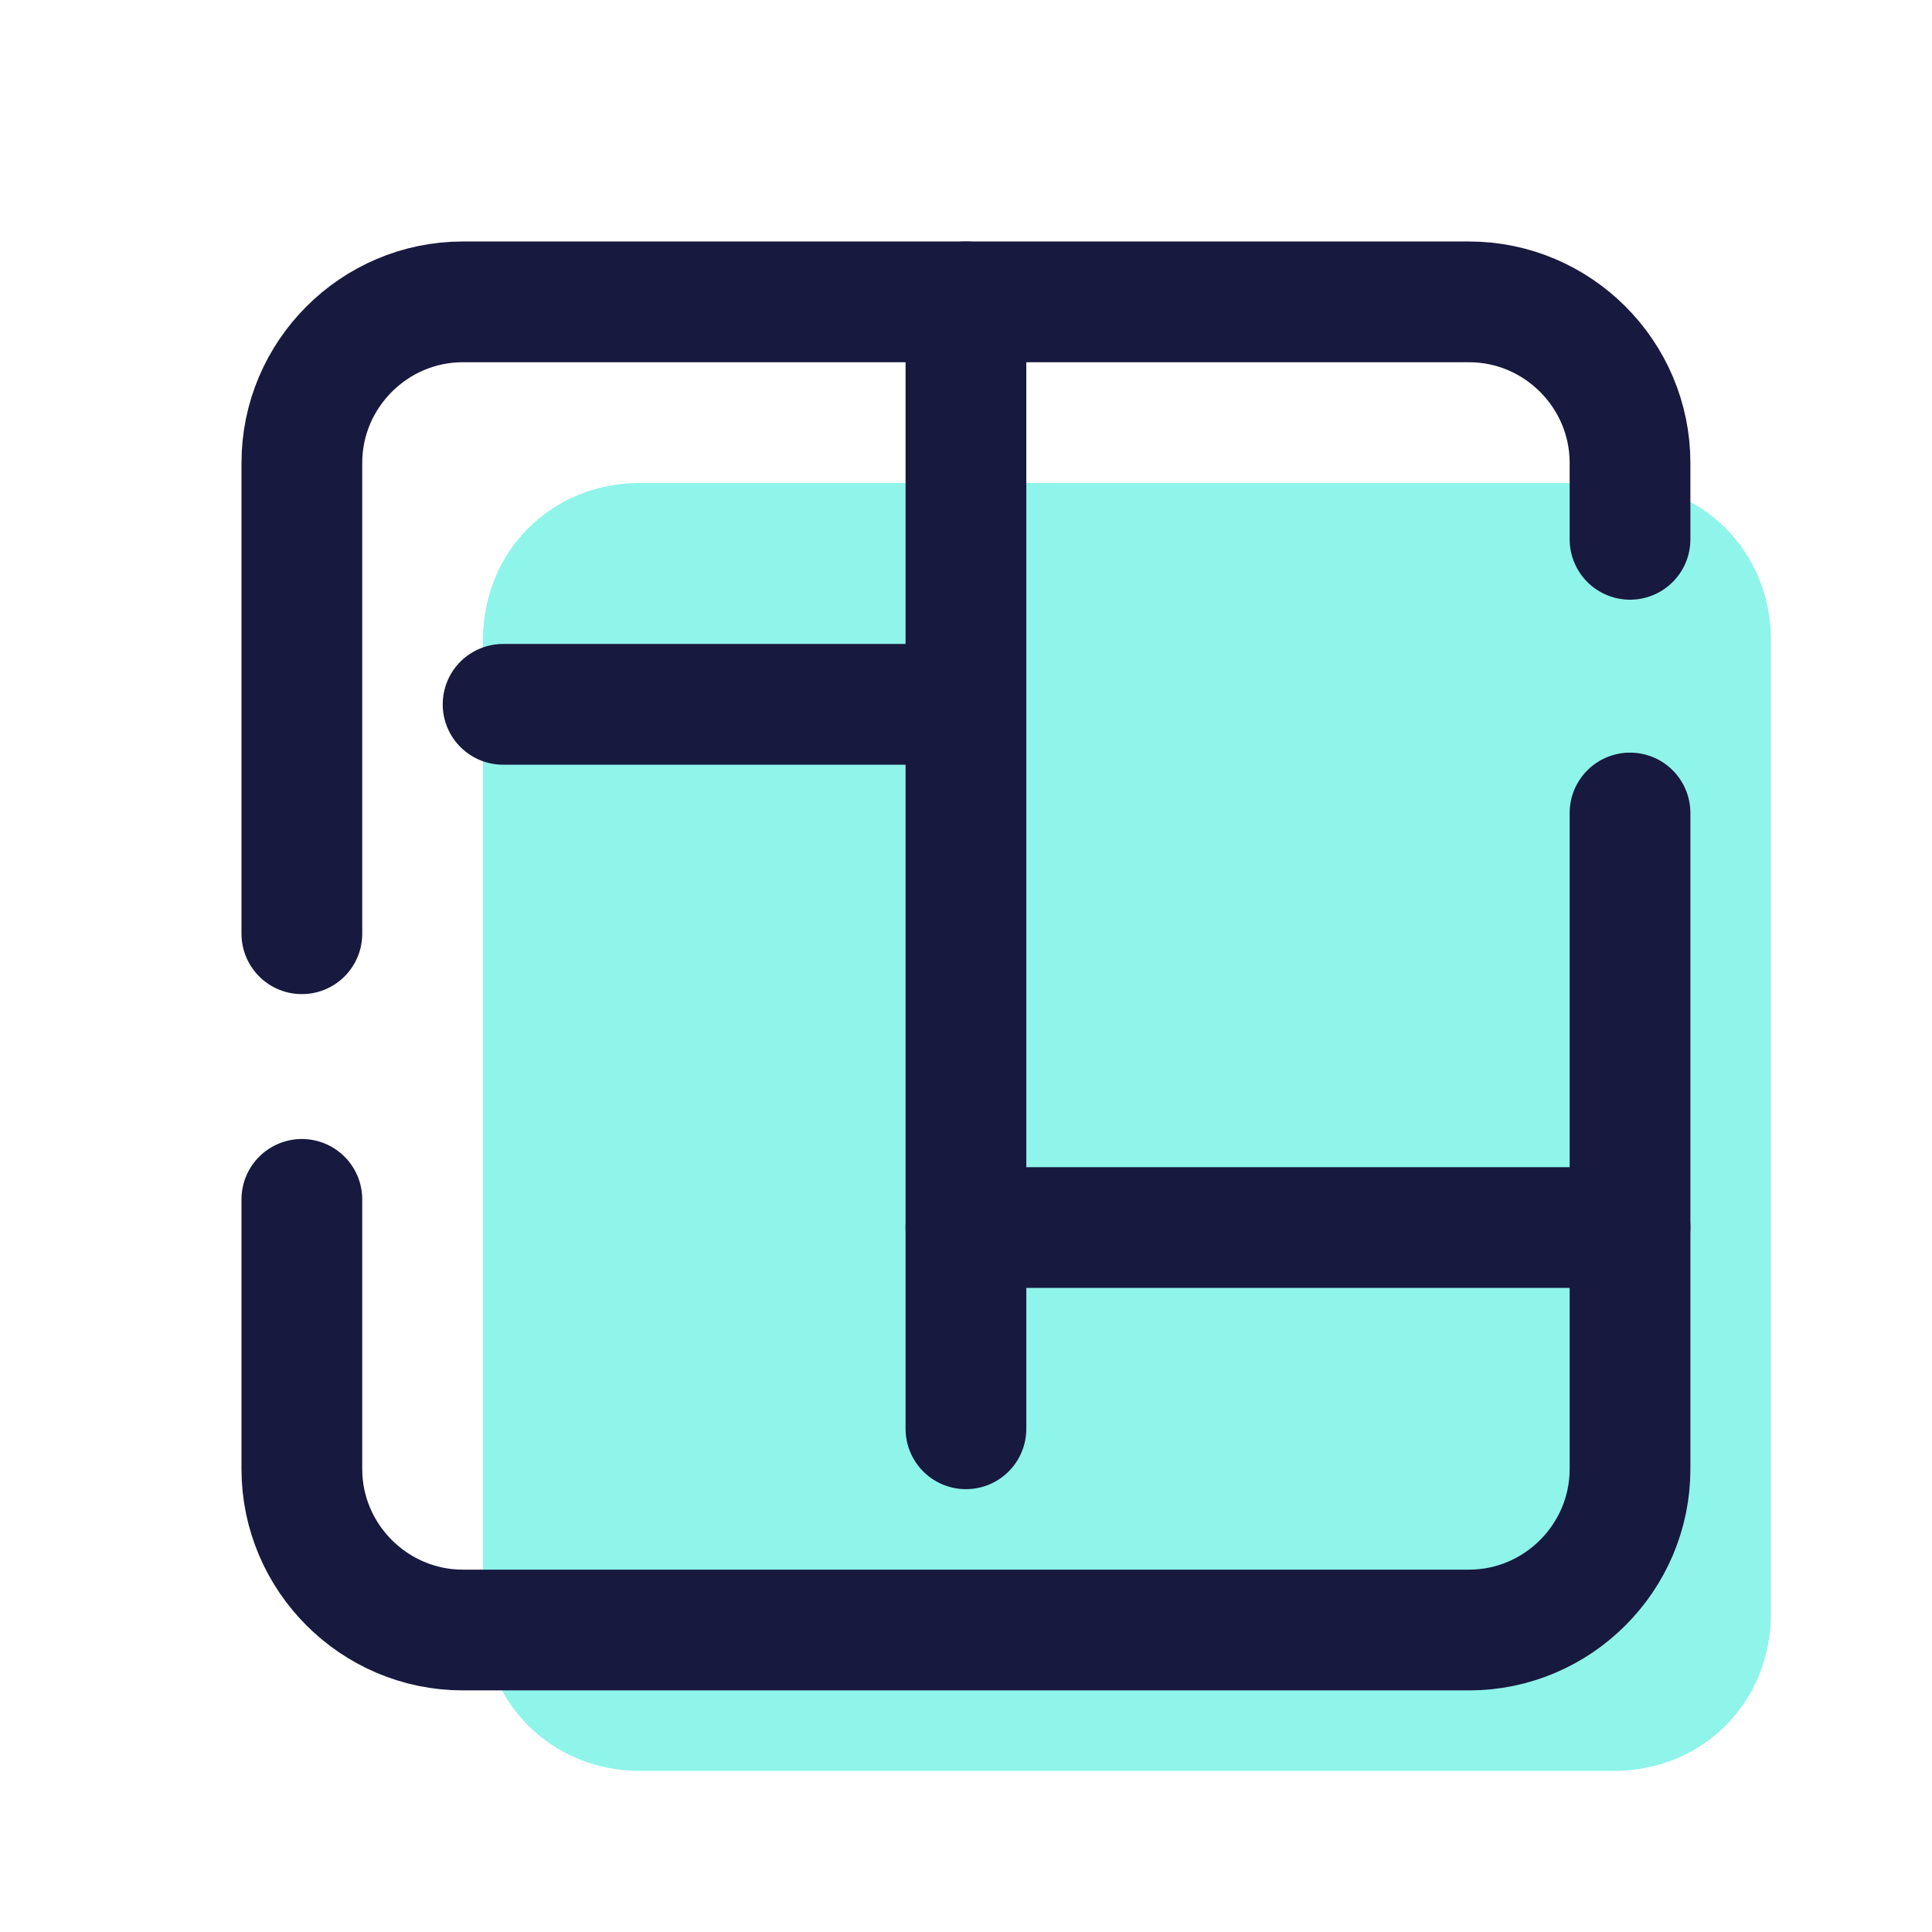
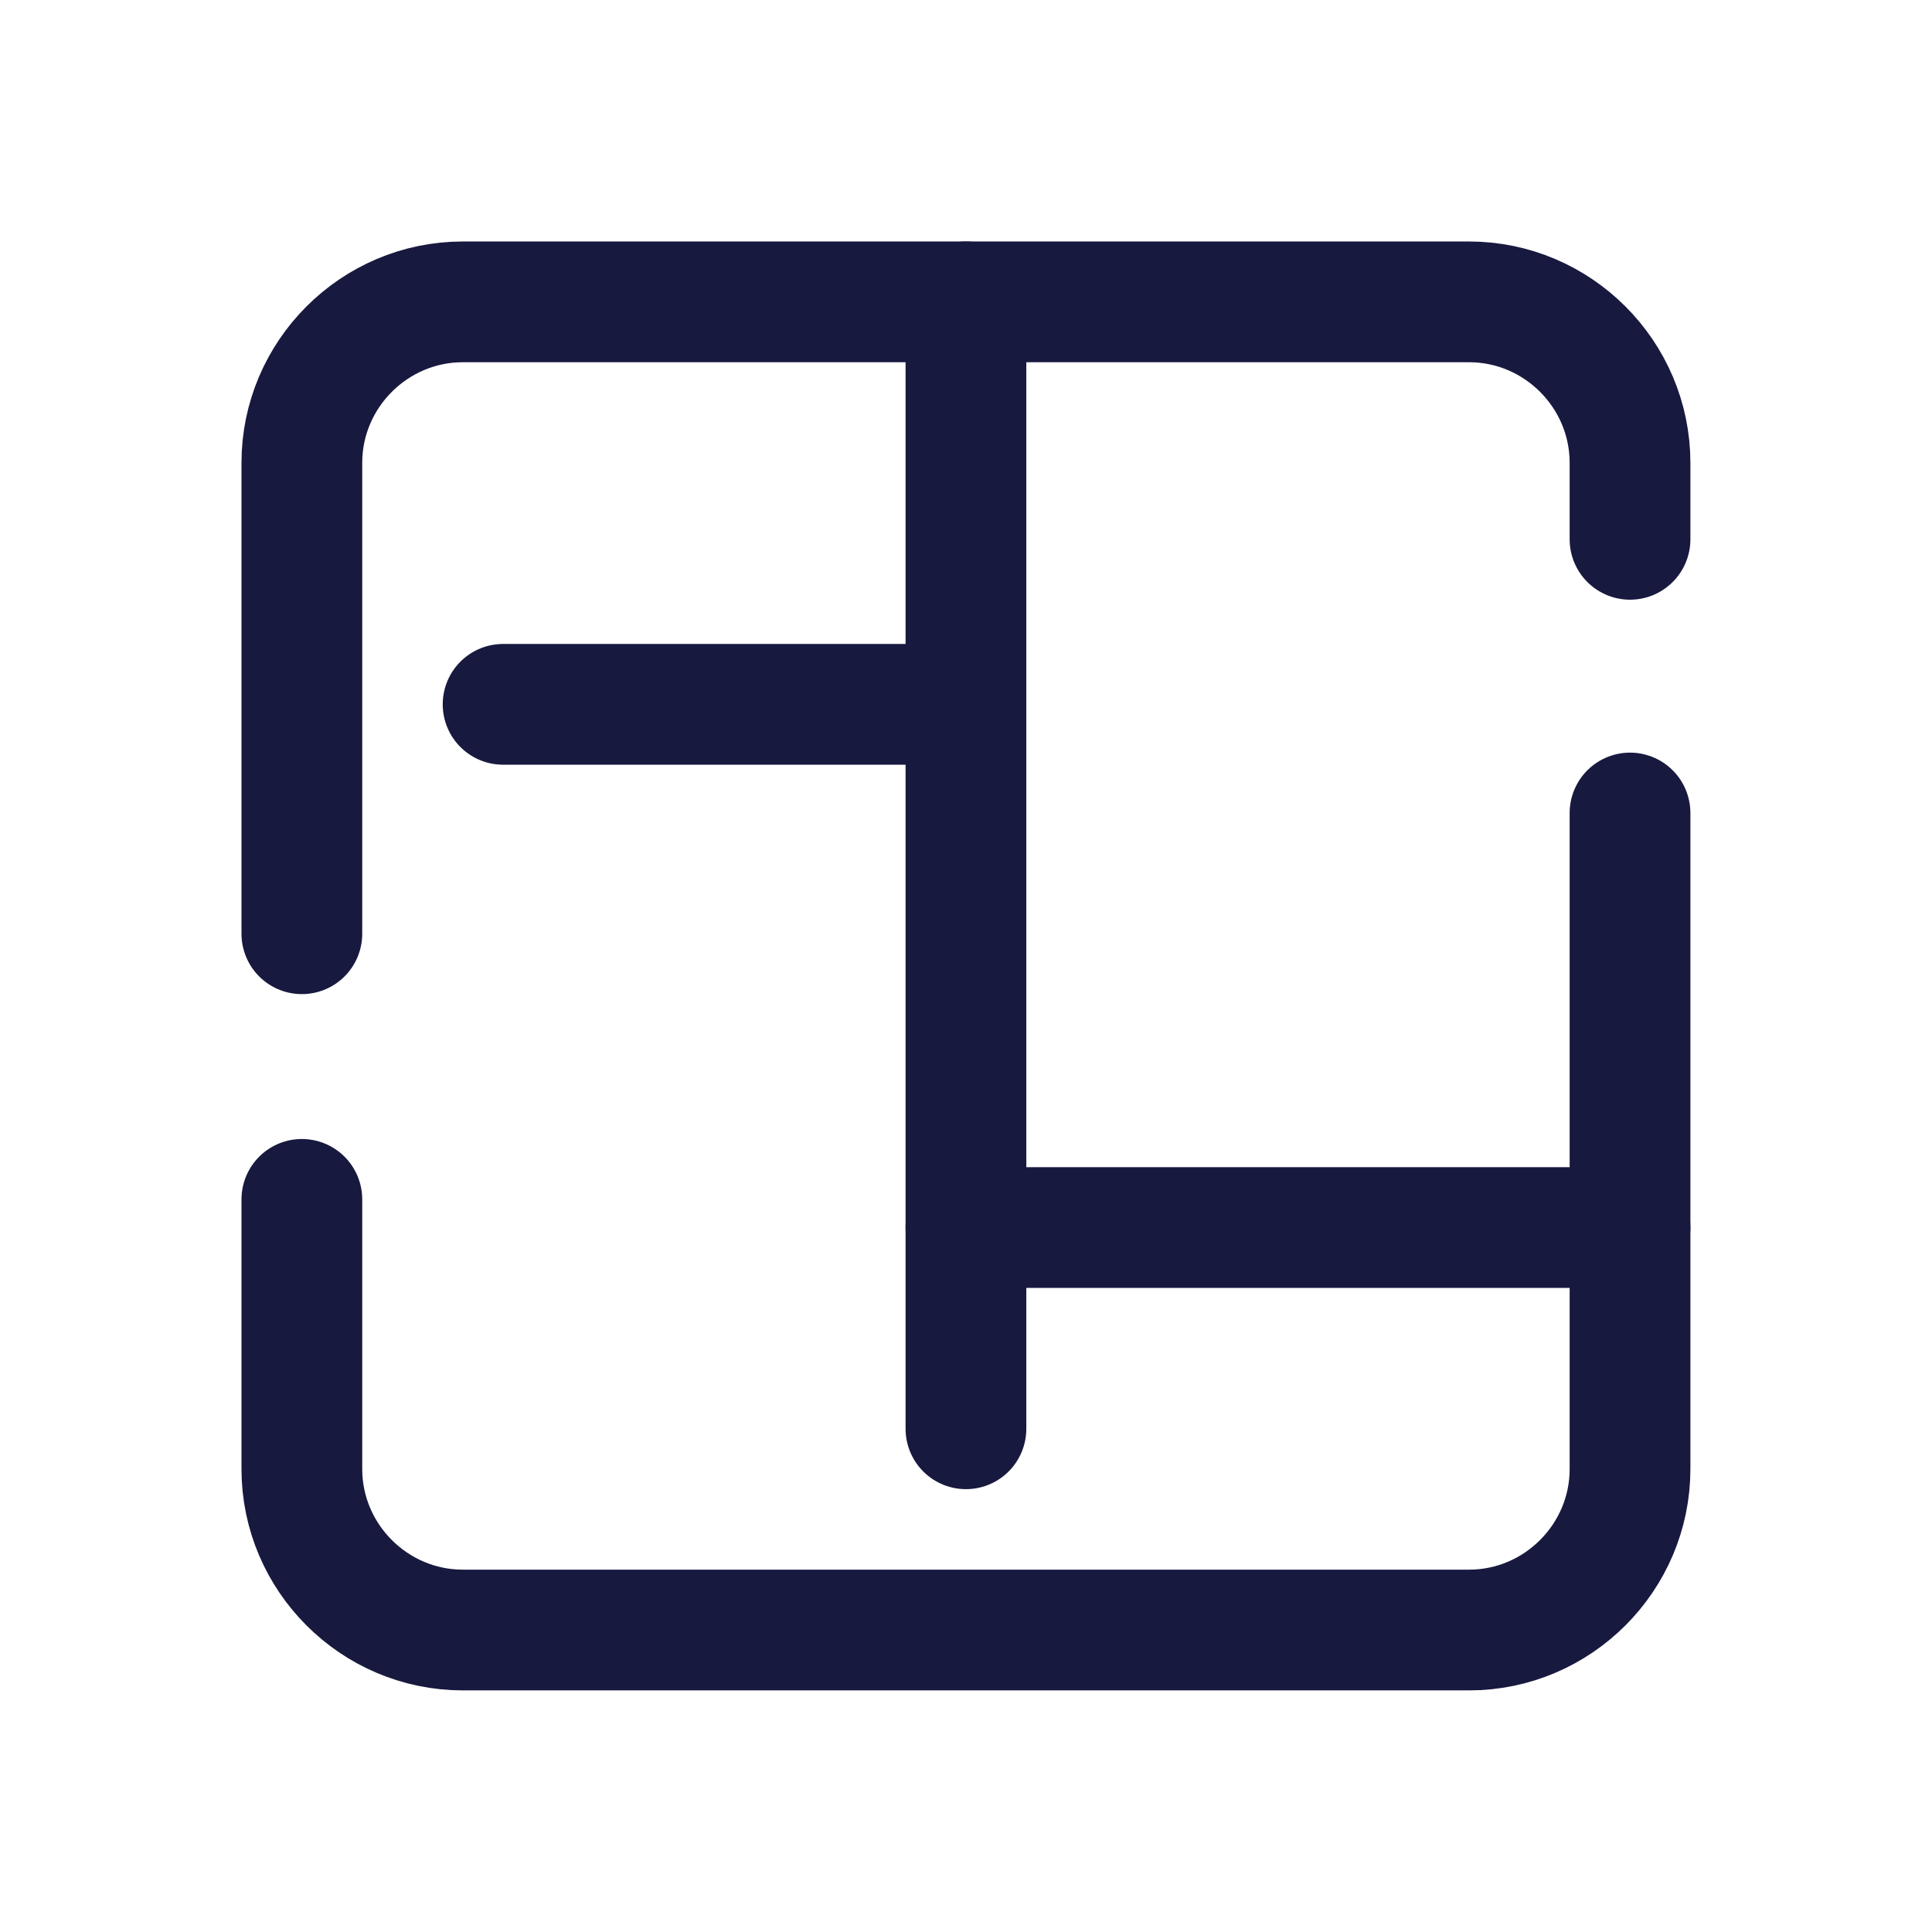
<svg xmlns="http://www.w3.org/2000/svg" fill-rule="nonzero" height="420px" width="420px" viewBox="0,0,256,256">
  <g style="mix-blend-mode: normal" text-anchor="none" font-size="none" font-weight="none" font-family="none" stroke-dashoffset="0" stroke-dasharray="" stroke-miterlimit="10" stroke-linejoin="none" stroke-linecap="none" stroke-width="none" stroke="none" fill-rule="nonzero" fill="none">
    <g transform="scale(5.333,5.333)">
-       <path stroke-linejoin="miter" stroke-linecap="butt" stroke-width="1" stroke="none" fill="#8ff4ea" d="M40.1,44h-24.2c-2.2,0 -3.9,-1.7 -3.9,-3.9v-24.2c0,-2.2 1.7,-3.9 3.9,-3.9h24.2c2.2,0 3.9,1.7 3.9,3.9v24.2c0,2.2 -1.7,3.9 -3.9,3.9z" />
      <path stroke-linejoin="round" stroke-linecap="round" stroke-width="3" stroke="#18193f" fill="none" d="M40.5,20.2v16.3c0,2.2 -1.8,4 -4,4h-25c-2.2,0 -4,-1.8 -4,-4v-6.7" />
      <path stroke-linejoin="round" stroke-linecap="round" stroke-width="3" stroke="#18193f" fill="none" d="M7.5,23.2v-11.7c0,-2.2 1.8,-4 4,-4h25c2.2,0 4,1.8 4,4v1.9" />
      <path stroke-linejoin="round" stroke-linecap="round" stroke-width="3" stroke="#18193f" fill="none" d="M24,7.5v28" />
      <path stroke-linejoin="round" stroke-linecap="round" stroke-width="3" stroke="#18193f" fill="none" d="M12.5,17.5h11.5" />
      <path stroke-linejoin="round" stroke-linecap="round" stroke-width="3" stroke="#18193f" fill="none" d="M24,30.5h16.5" />
    </g>
  </g>
</svg>